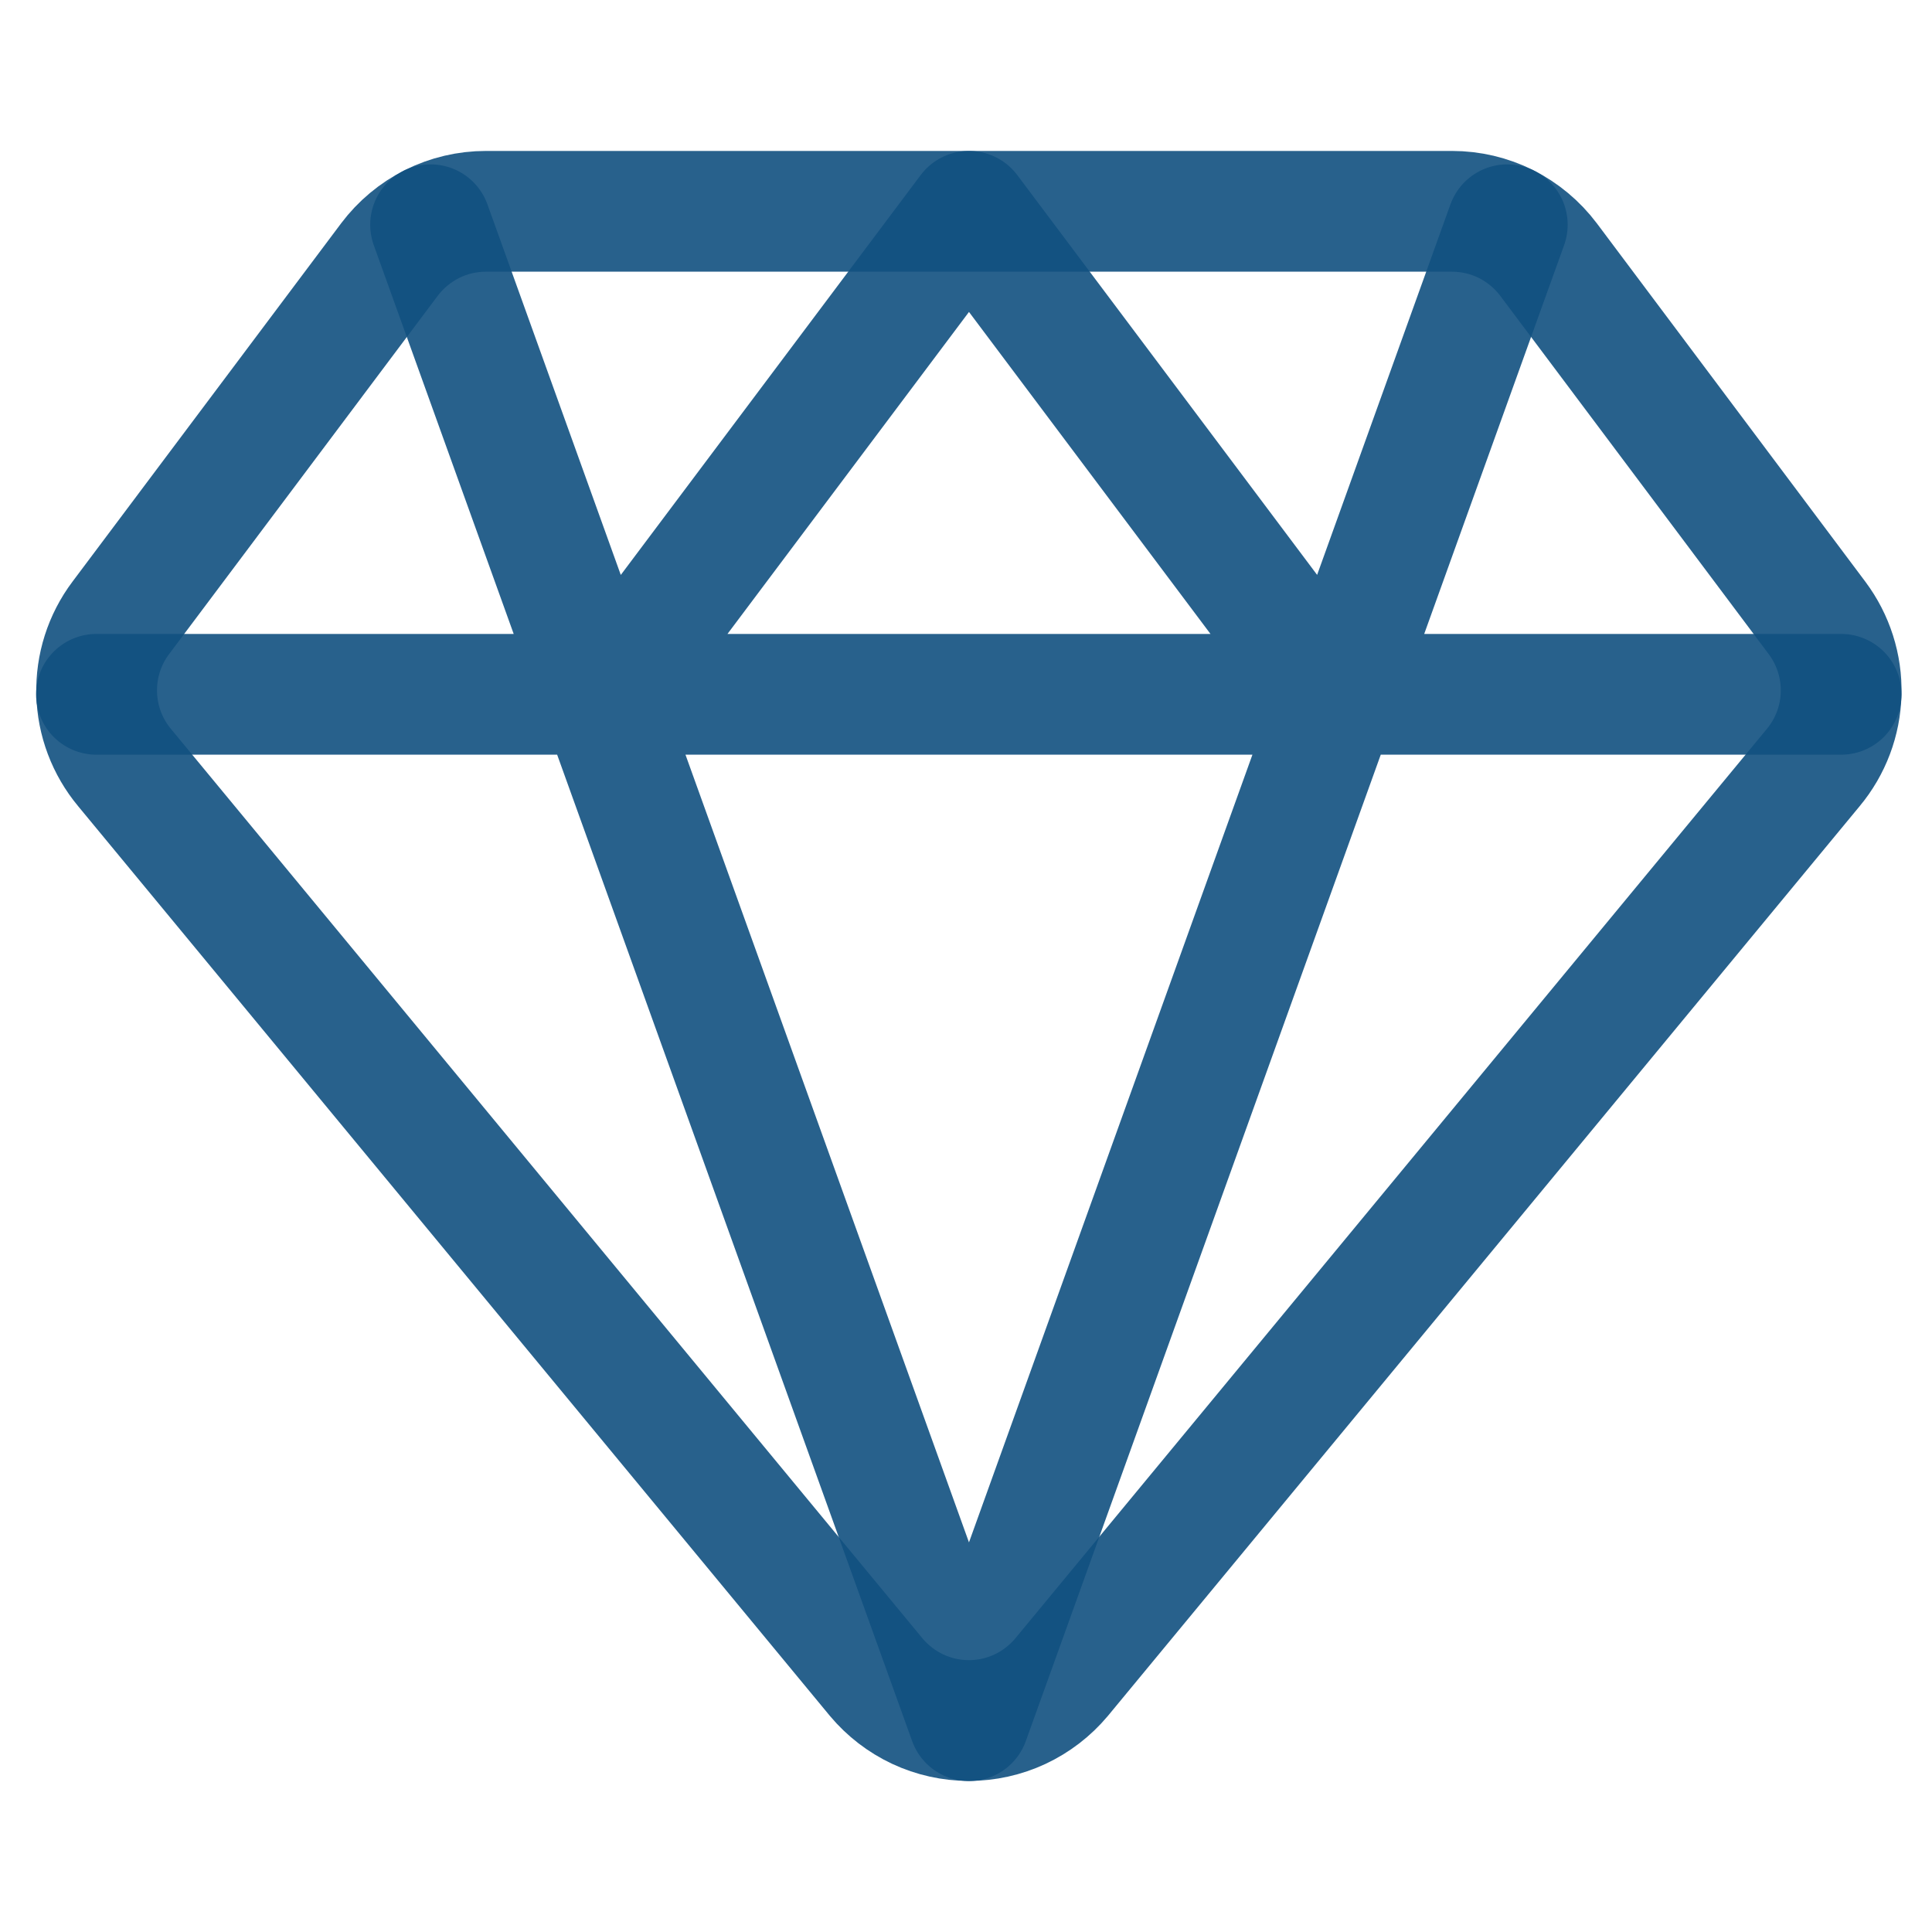
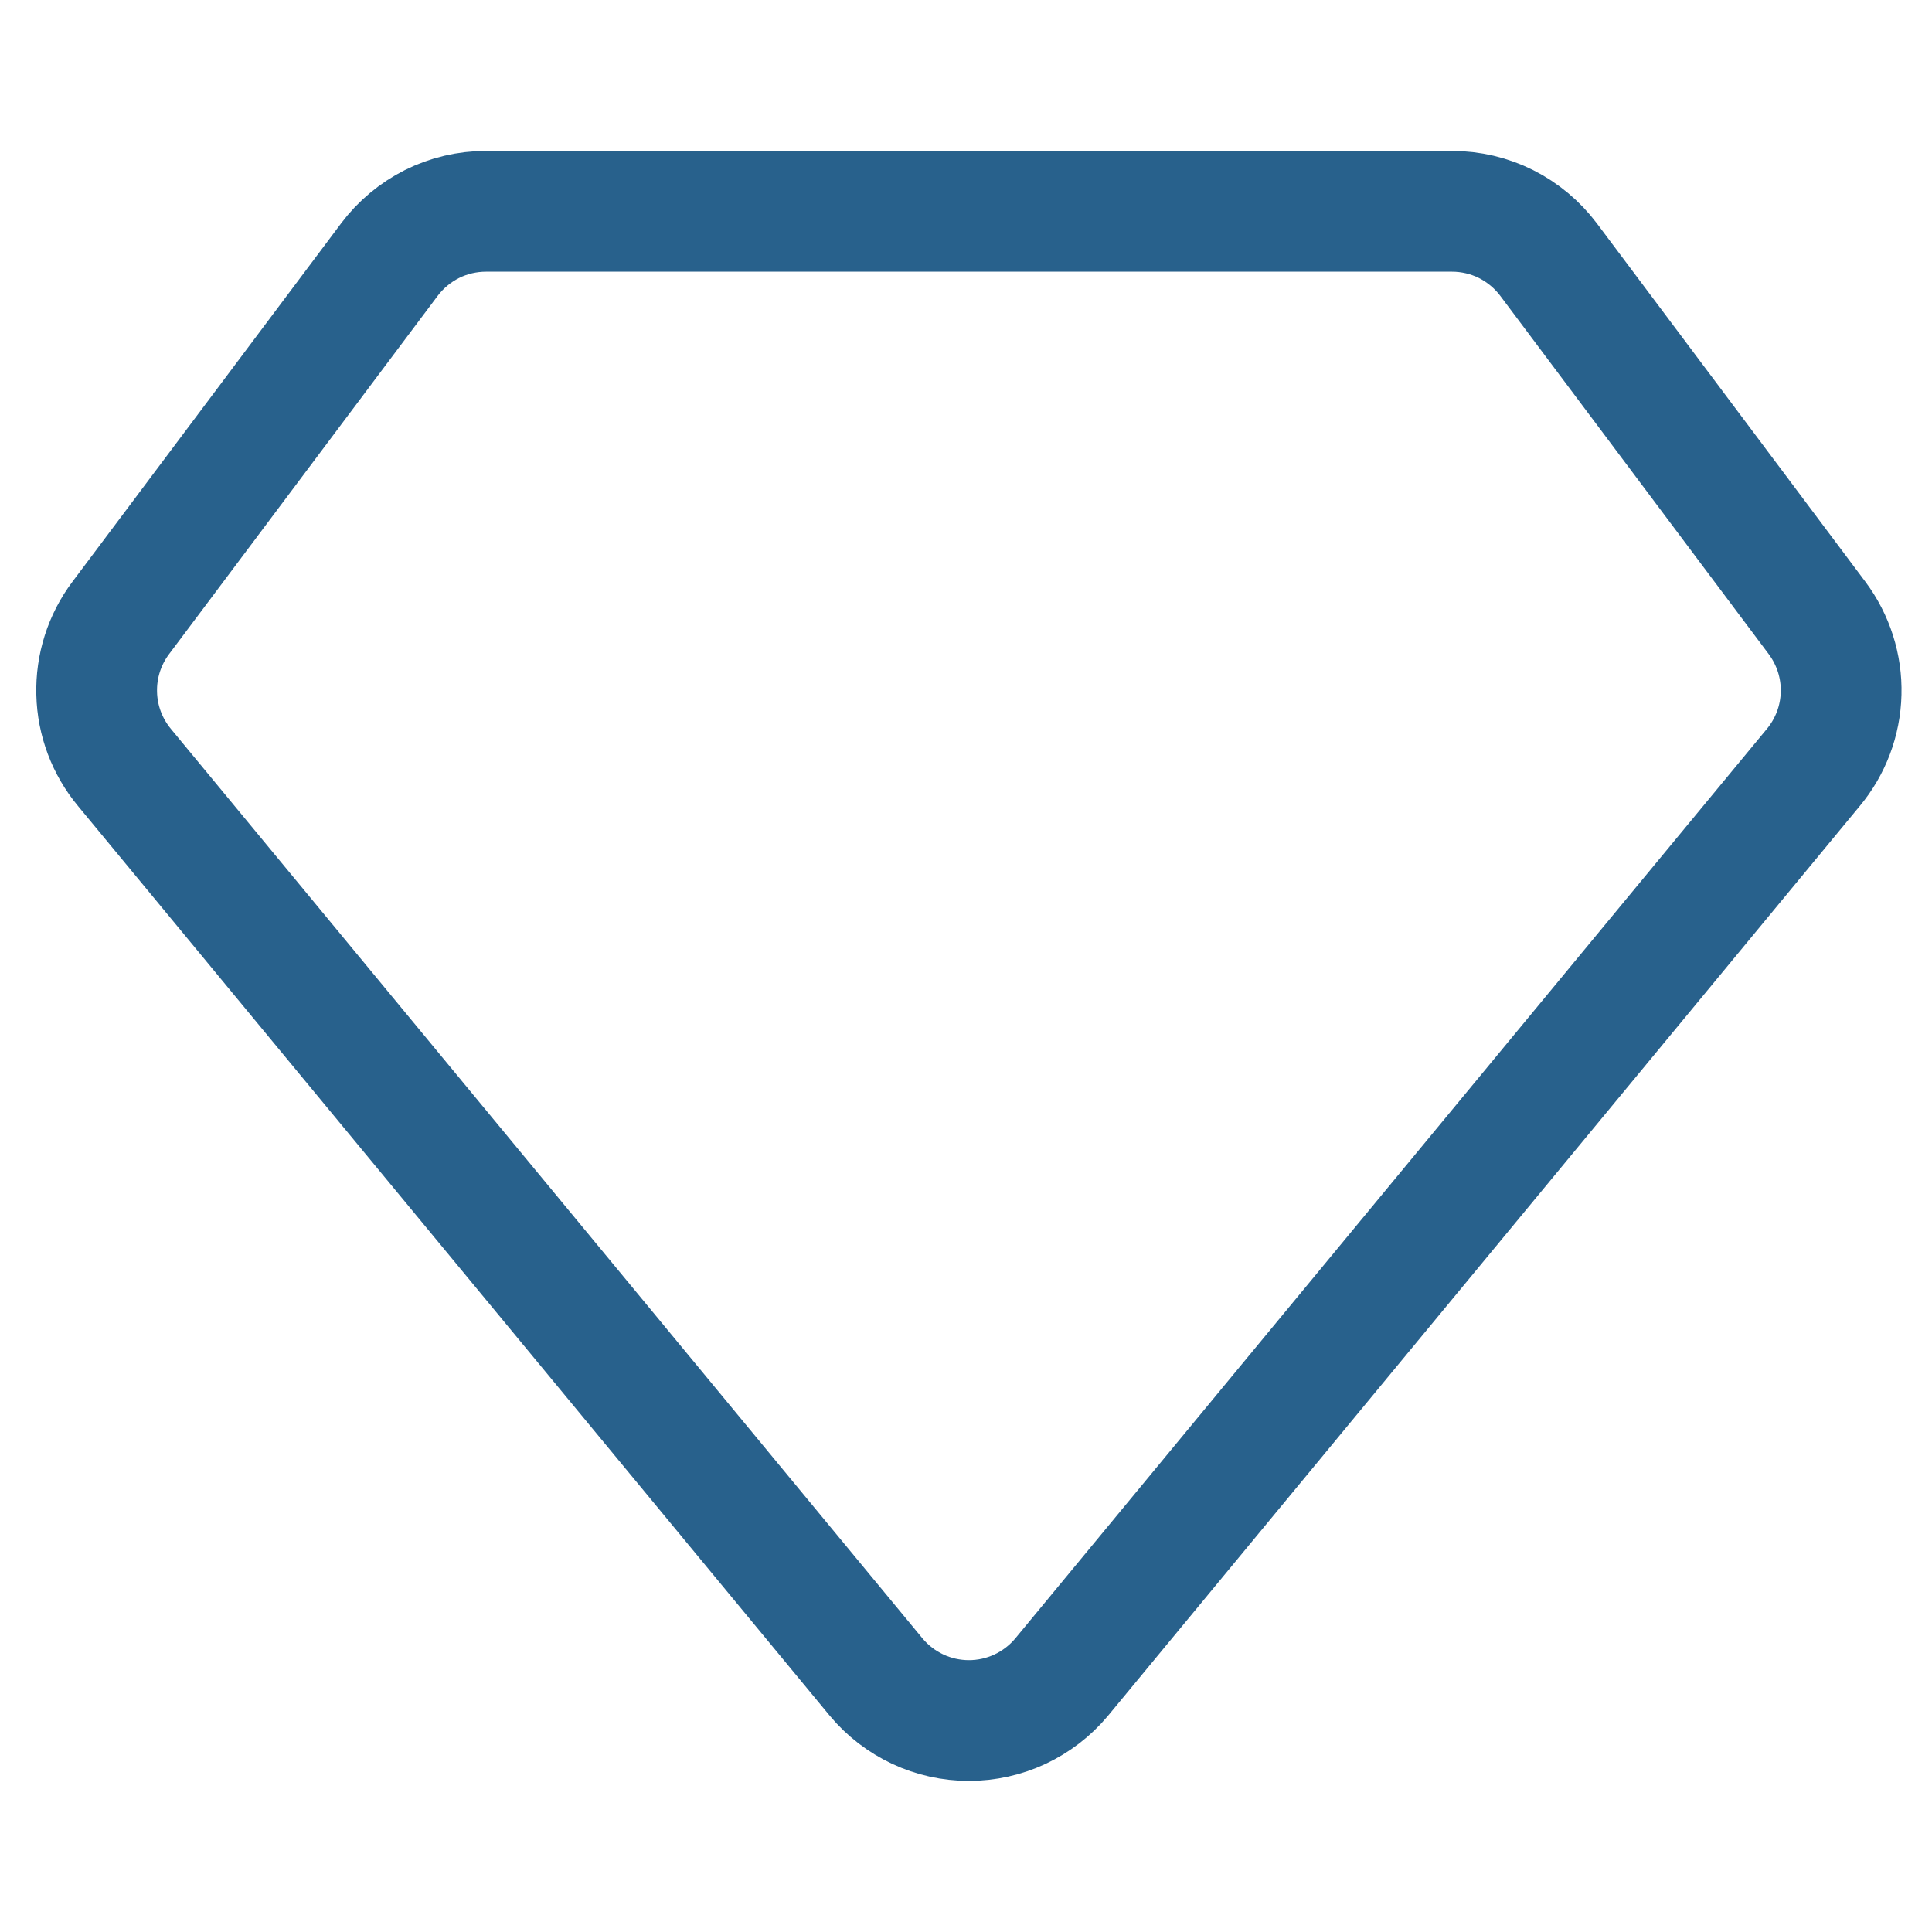
<svg xmlns="http://www.w3.org/2000/svg" fill="none" viewBox="0 0 24 24" height="24" width="24">
  <path stroke-linejoin="round" stroke-linecap="round" stroke-width="1.5" stroke-opacity="0.902" stroke="#11507F" d="M19.237 3.225C19.097 3.039 18.916 2.888 18.708 2.783C18.5 2.679 18.27 2.625 18.037 2.625H6.037C5.804 2.625 5.574 2.679 5.366 2.783C5.158 2.888 4.977 3.039 4.837 3.225L1.5 7.676C1.297 7.946 1.192 8.277 1.201 8.614C1.209 8.952 1.332 9.277 1.548 9.536L10.886 20.836C11.027 21.004 11.203 21.139 11.401 21.232C11.6 21.325 11.817 21.373 12.036 21.373C12.255 21.373 12.472 21.325 12.671 21.232C12.869 21.139 13.045 21.004 13.186 20.836L22.524 9.536C22.74 9.277 22.863 8.952 22.871 8.614C22.88 8.277 22.774 7.946 22.572 7.676L19.237 3.225Z" />
-   <path stroke-linejoin="round" stroke-linecap="round" stroke-width="1.5" stroke-opacity="0.902" stroke="#11507F" d="M5.349 2.792L12.037 21.375L18.724 2.792M1.198 8.625H22.871M7.537 8.625L12.037 2.625L16.537 8.625" />
</svg>